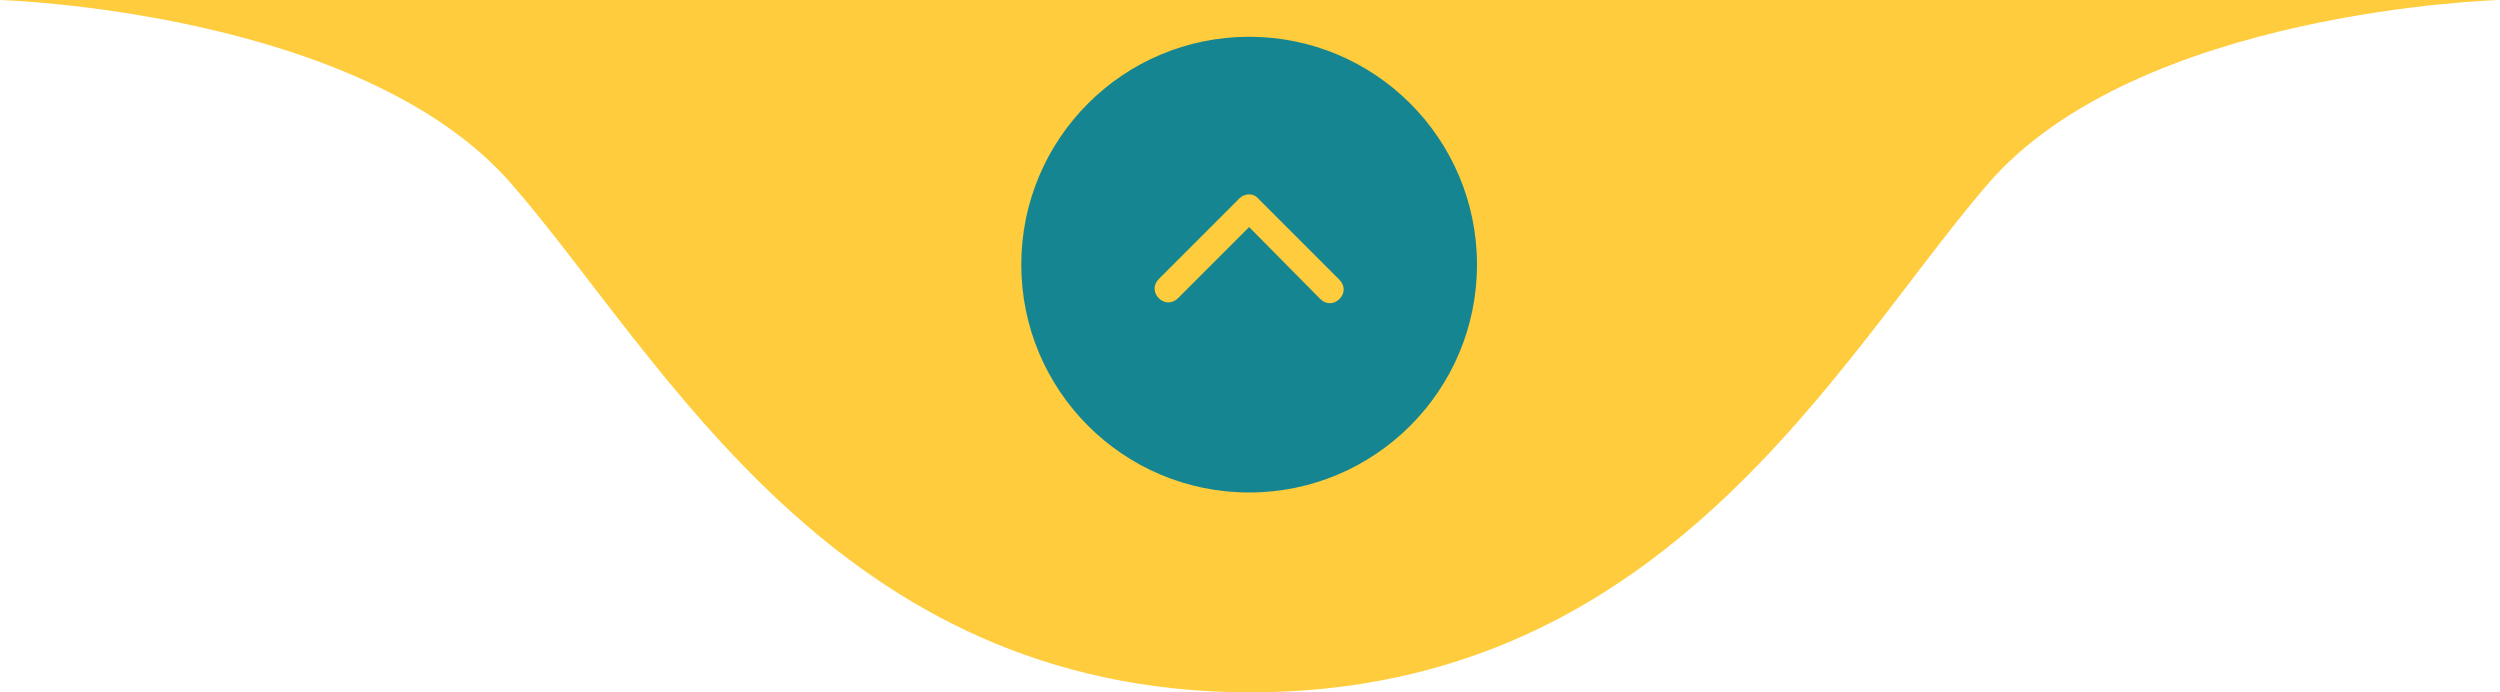
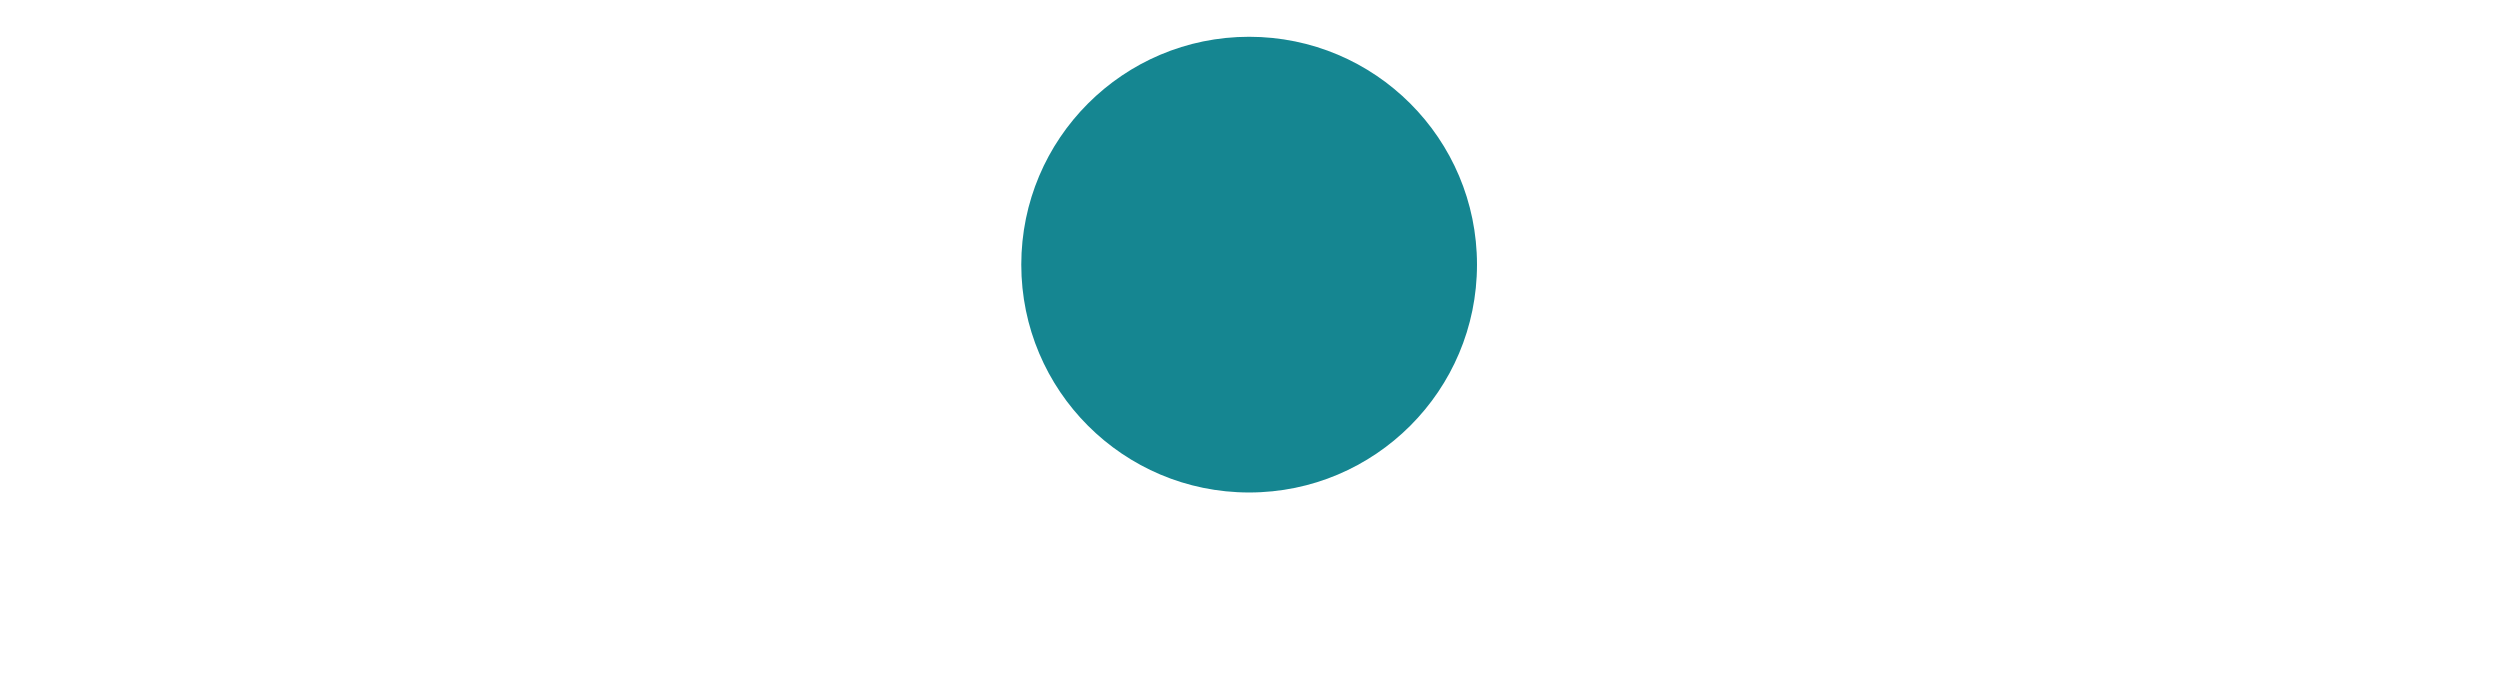
<svg xmlns="http://www.w3.org/2000/svg" version="1.1" id="Camada_1" x="0px" y="0px" viewBox="0 0 312.7 86.6" style="enable-background:new 0 0 312.7 86.6;" xml:space="preserve">
  <style type="text/css">
	.st0{fill:#FECC3C;}
	.st1{fill:#158691;}
</style>
  <g id="Grupo_211" transform="translate(9374.861 3494)">
-     <path id="União_1" class="st0" d="M-9218.5-3494h156.3c0,0-45.3,1.2-64.1,23.1s-40.3,63.5-92.2,63.5h-0.1   c-51.8-0.1-73.3-41.7-92.2-63.5c-18.8-21.8-64.1-23.1-64.1-23.1H-9218.5z" />
    <g id="Grupo_210" transform="translate(-6148.019 -3739) rotate(90)">
      <circle id="Elipse_11" class="st1" cx="278.1" cy="3070.6" r="28.5" />
-       <path id="Icon_ionic-ios-arrow-forward" class="st0" d="M273.4,3070.6l8.9,8.9c0.7,0.7,0.7,1.7,0,2.4l0,0c-0.7,0.7-1.7,0.7-2.4,0    l-10.1-10.1c-0.6-0.6-0.7-1.7,0-2.3l10.2-10.2c0.7-0.7,1.7-0.7,2.4,0c0.7,0.7,0.7,1.7,0,2.4L273.4,3070.6z" />
    </g>
  </g>
</svg>